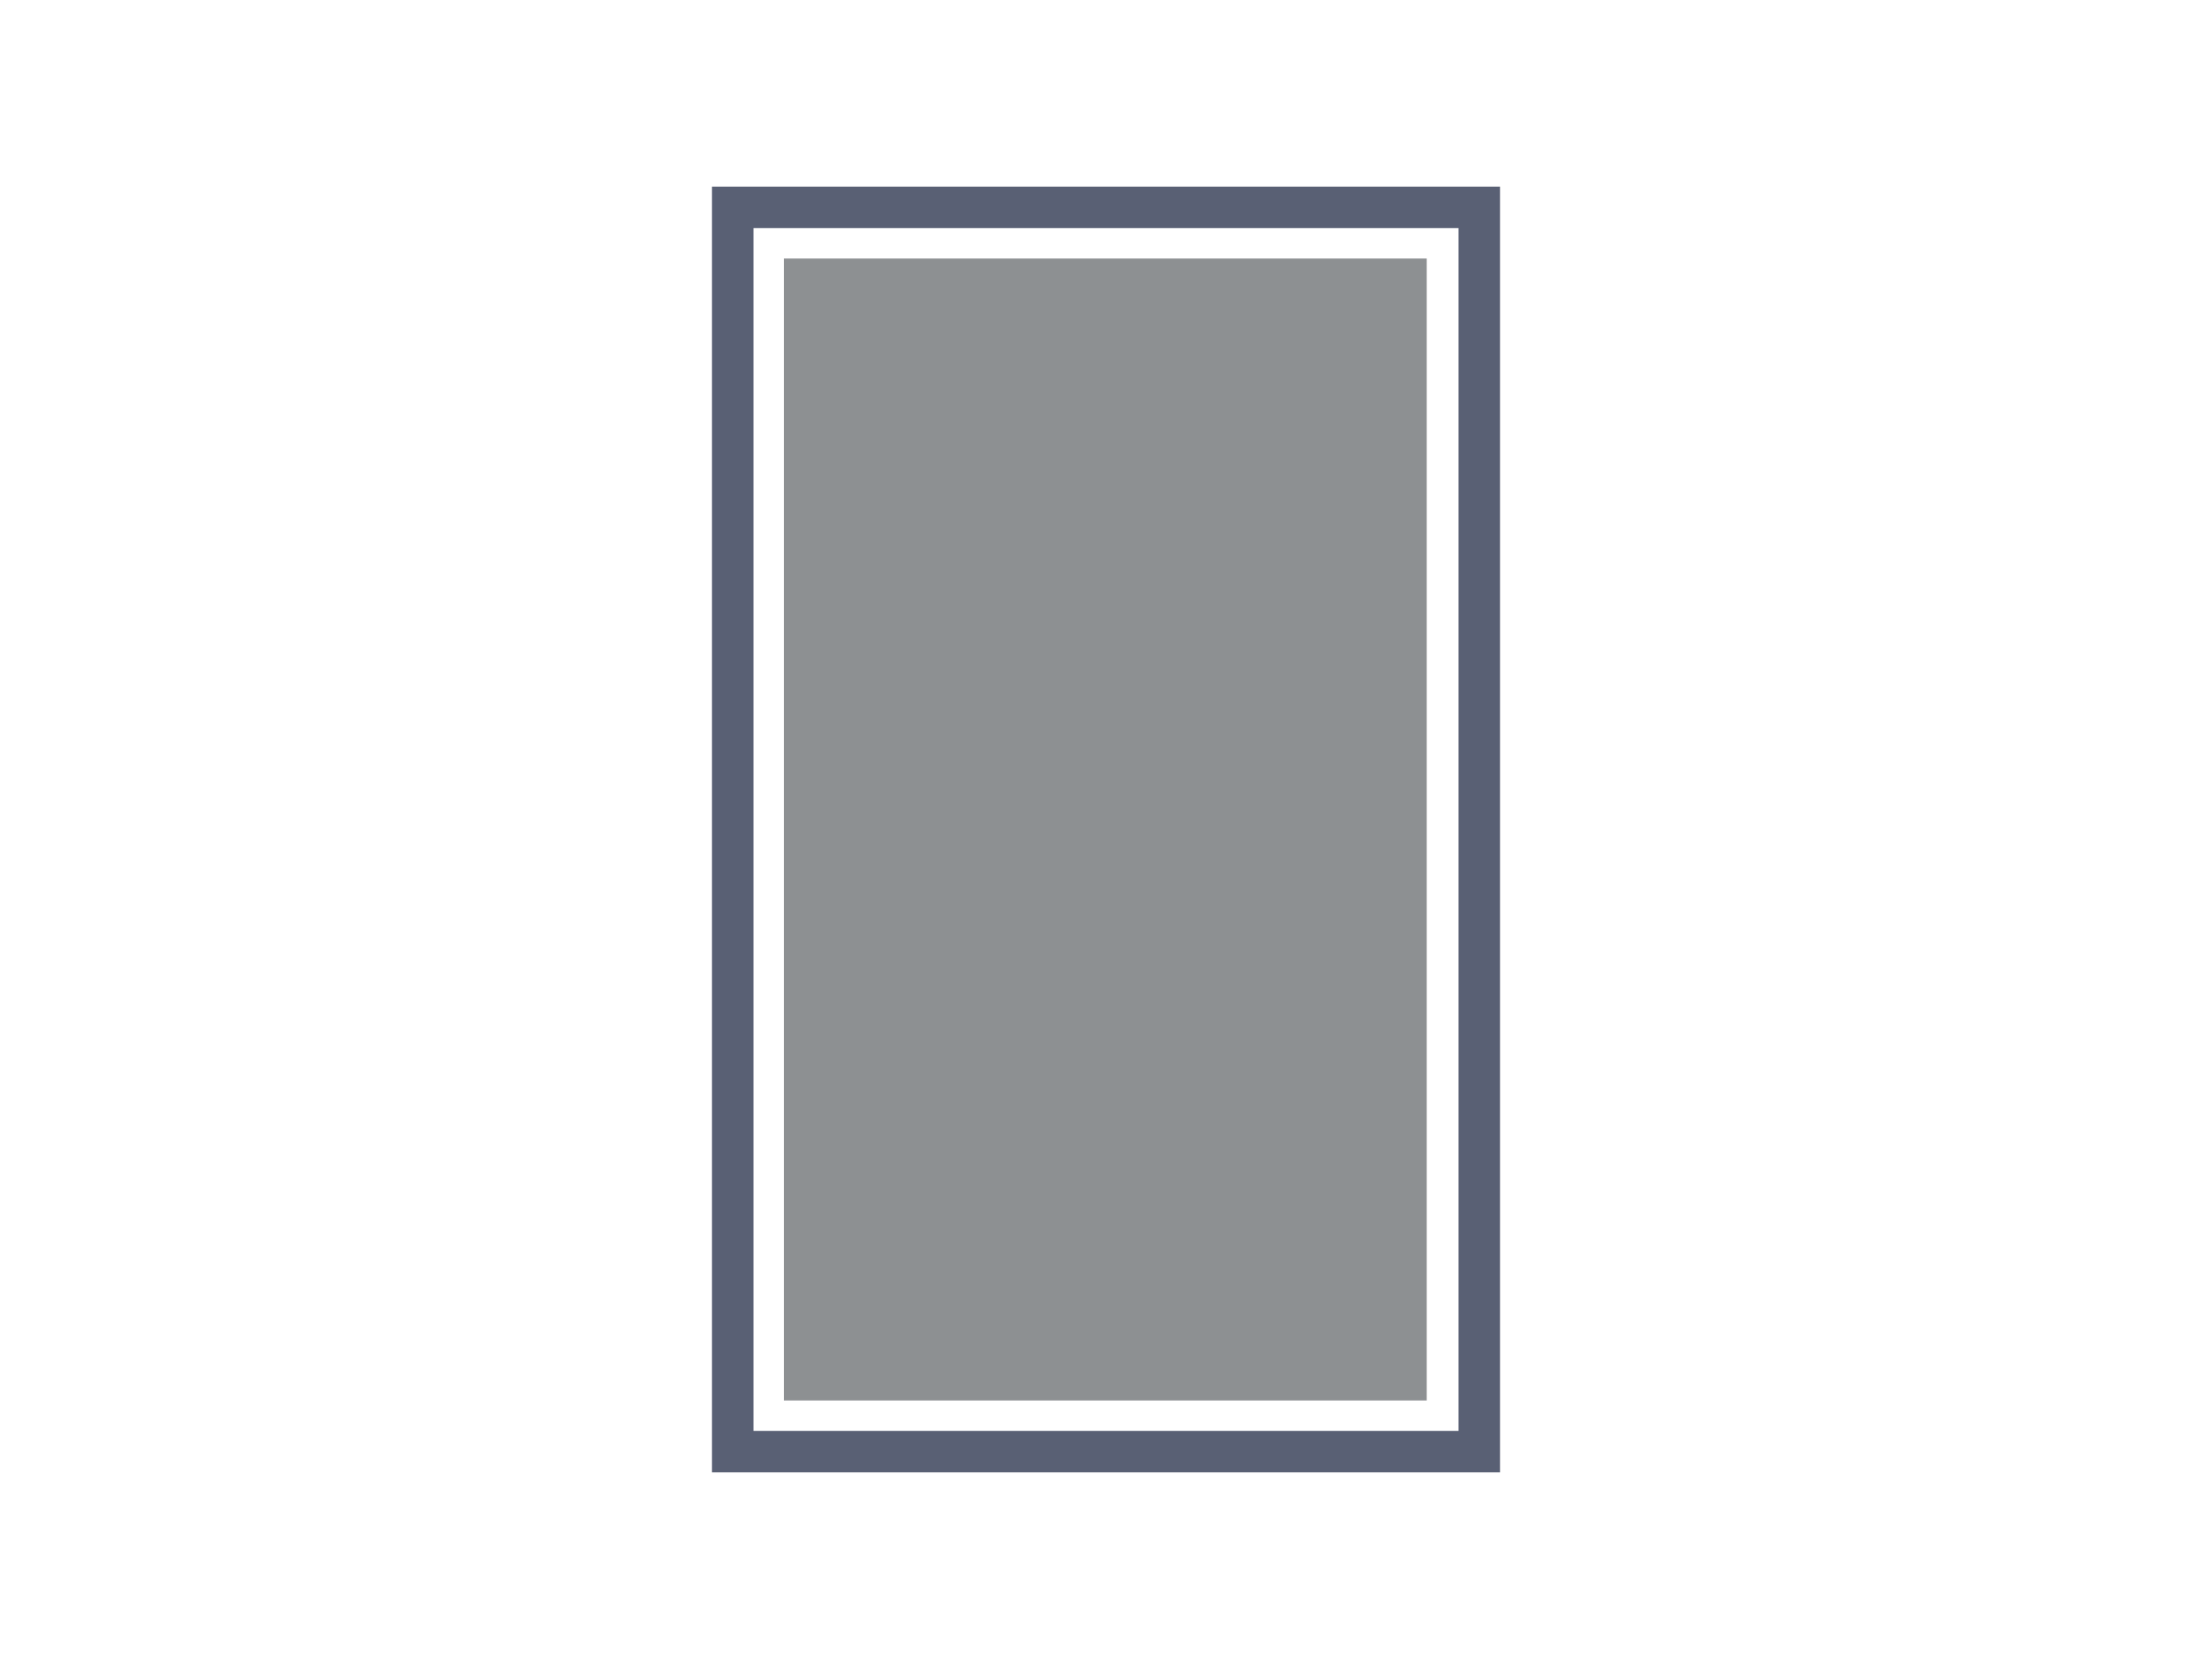
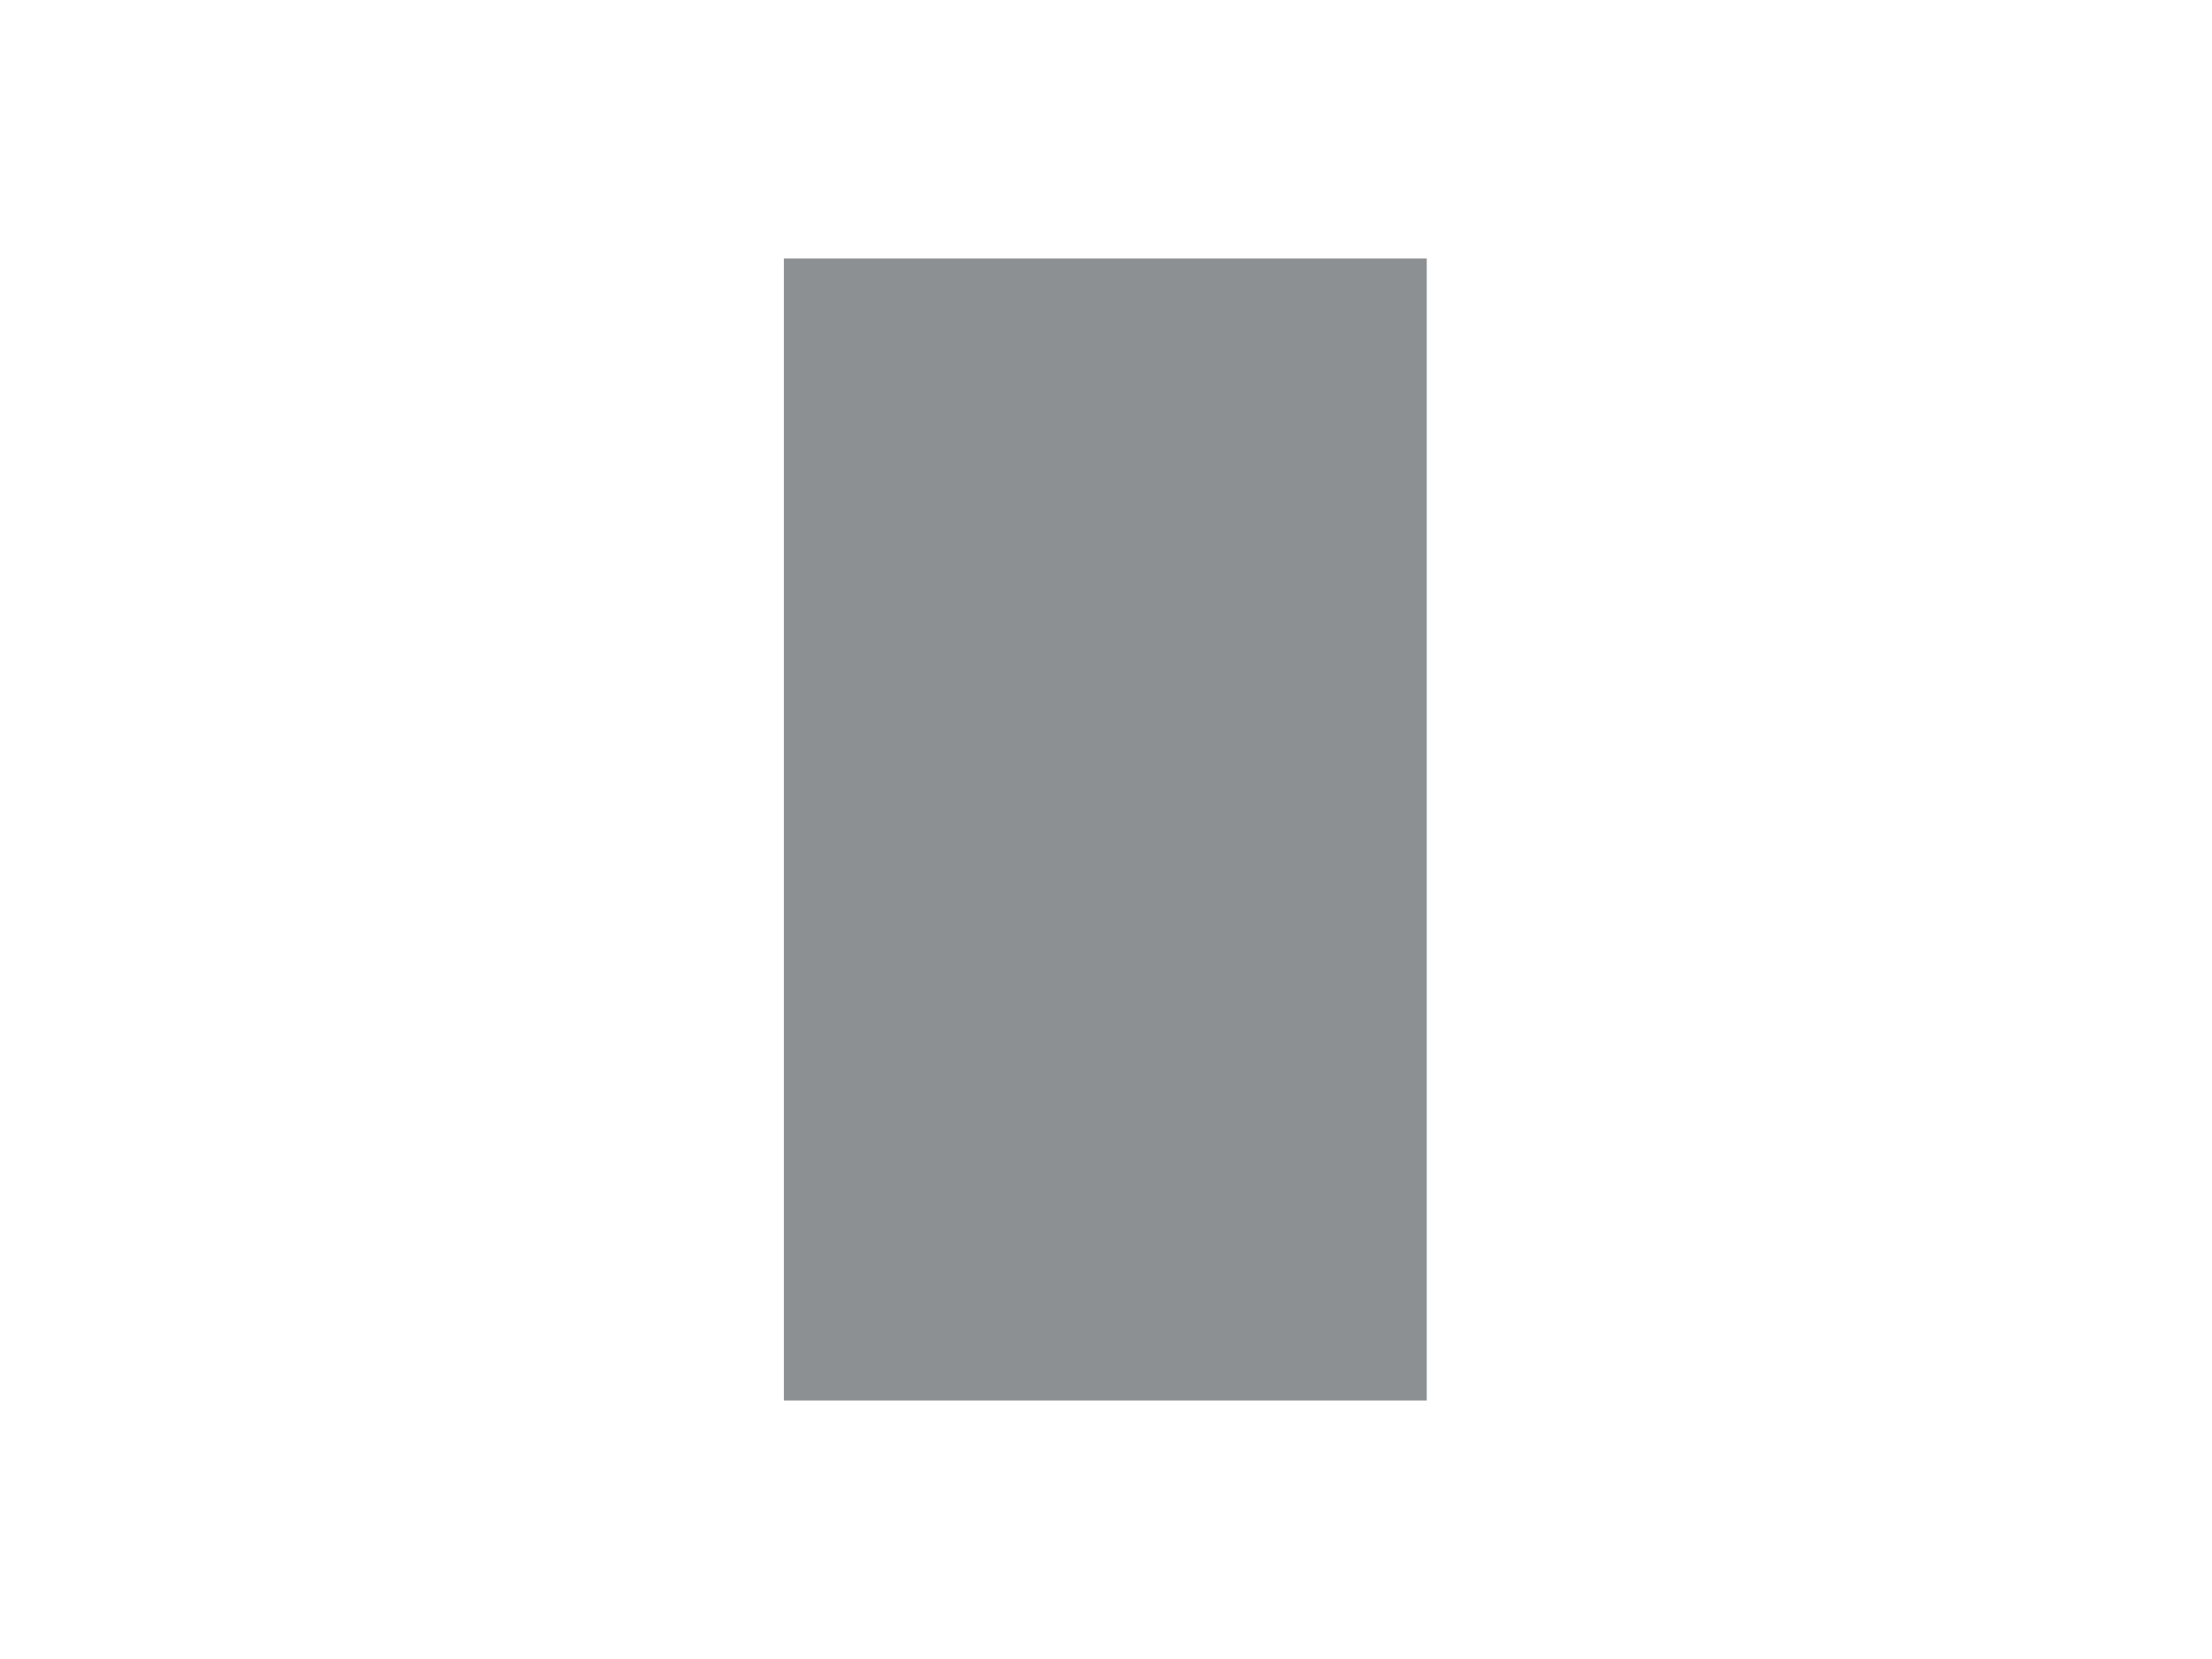
<svg xmlns="http://www.w3.org/2000/svg" version="1.1" id="Layer_1" x="0px" y="0px" width="160px" height="120px" viewBox="0 0 160 120" style="enable-background:new 0 0 160 120;" xml:space="preserve">
  <style type="text/css">
	.st0{opacity:0.5;fill-rule:evenodd;clip-rule:evenodd;fill:#8ED8F8;}
	.st1{fill-rule:evenodd;clip-rule:evenodd;fill:none;stroke:#FFFFFF;stroke-width:3;stroke-miterlimit:22.926;}
	.st2{fill-rule:evenodd;clip-rule:evenodd;fill:none;stroke:#596074;stroke-width:3;stroke-miterlimit:22.926;}
	.st3{fill-rule:evenodd;clip-rule:evenodd;fill:#FFFFFF;}
	.st4{fill-rule:evenodd;clip-rule:evenodd;fill:#00AEEF;}
	.st5{fill-rule:evenodd;clip-rule:evenodd;fill:none;stroke:#B0B4C2;stroke-width:3;stroke-miterlimit:22.926;}
	.st6{fill-rule:evenodd;clip-rule:evenodd;fill:#596074;}
	.st7{fill-rule:evenodd;clip-rule:evenodd;fill:none;stroke:#00AEEF;stroke-width:3;stroke-miterlimit:22.926;}
	.st8{fill-rule:evenodd;clip-rule:evenodd;fill:#8D9092;}
	.st9{fill-rule:evenodd;clip-rule:evenodd;fill:none;stroke:#B8BABC;stroke-width:2;stroke-miterlimit:22.926;}
	.st10{fill-rule:evenodd;clip-rule:evenodd;fill:none;stroke:#AFB1B4;stroke-width:2;stroke-miterlimit:22.926;}
	.st11{fill-rule:evenodd;clip-rule:evenodd;fill:#ABADB0;}
	
		.st12{fill-rule:evenodd;clip-rule:evenodd;fill:none;stroke:#596074;stroke-width:3;stroke-linecap:round;stroke-linejoin:round;stroke-miterlimit:22.926;}
	
		.st13{fill-rule:evenodd;clip-rule:evenodd;fill:none;stroke:#BCBEC0;stroke-width:2;stroke-linecap:round;stroke-linejoin:round;stroke-miterlimit:22.926;}
	.st14{fill-rule:evenodd;clip-rule:evenodd;fill:#8ED8F8;}
	.st15{fill-rule:evenodd;clip-rule:evenodd;fill:#FFFFFF;stroke:#596074;stroke-width:3;stroke-miterlimit:22.926;}
	.st16{opacity:0.3;fill-rule:evenodd;clip-rule:evenodd;fill:#8ED8F8;}
	.st17{opacity:0.8;fill-rule:evenodd;clip-rule:evenodd;fill:#8ED8F8;}
	
		.st18{fill-rule:evenodd;clip-rule:evenodd;fill:#FFFFFF;stroke:#596074;stroke-width:3;stroke-linecap:round;stroke-linejoin:round;stroke-miterlimit:22.926;}
	.st19{fill-rule:evenodd;clip-rule:evenodd;fill:#E6E7E8;stroke:#596074;stroke-width:3;stroke-miterlimit:22.926;}
	.st20{fill:#FFFFFF;}
	.st21{fill-rule:evenodd;clip-rule:evenodd;fill:#58595B;}
	.st22{opacity:0.5;fill-rule:evenodd;clip-rule:evenodd;fill:#00BEF3;}
	.st23{fill:none;stroke:#FFFFFF;stroke-width:2.976;stroke-miterlimit:10;}
	.st24{fill:none;stroke:#606574;stroke-width:2.976;stroke-miterlimit:10;}
	.st25{fill:none;stroke:#E1E3E9;stroke-width:2.976;stroke-miterlimit:10;}
</style>
  <g>
-     <rect x="53" y="15" class="st2" width="54" height="90" />
-     <path class="st8" d="M56.7,101.3h46.5V18.7H56.7V101.3z" />
+     <path class="st8" d="M56.7,101.3h46.5V18.7H56.7V101.3" />
  </g>
</svg>